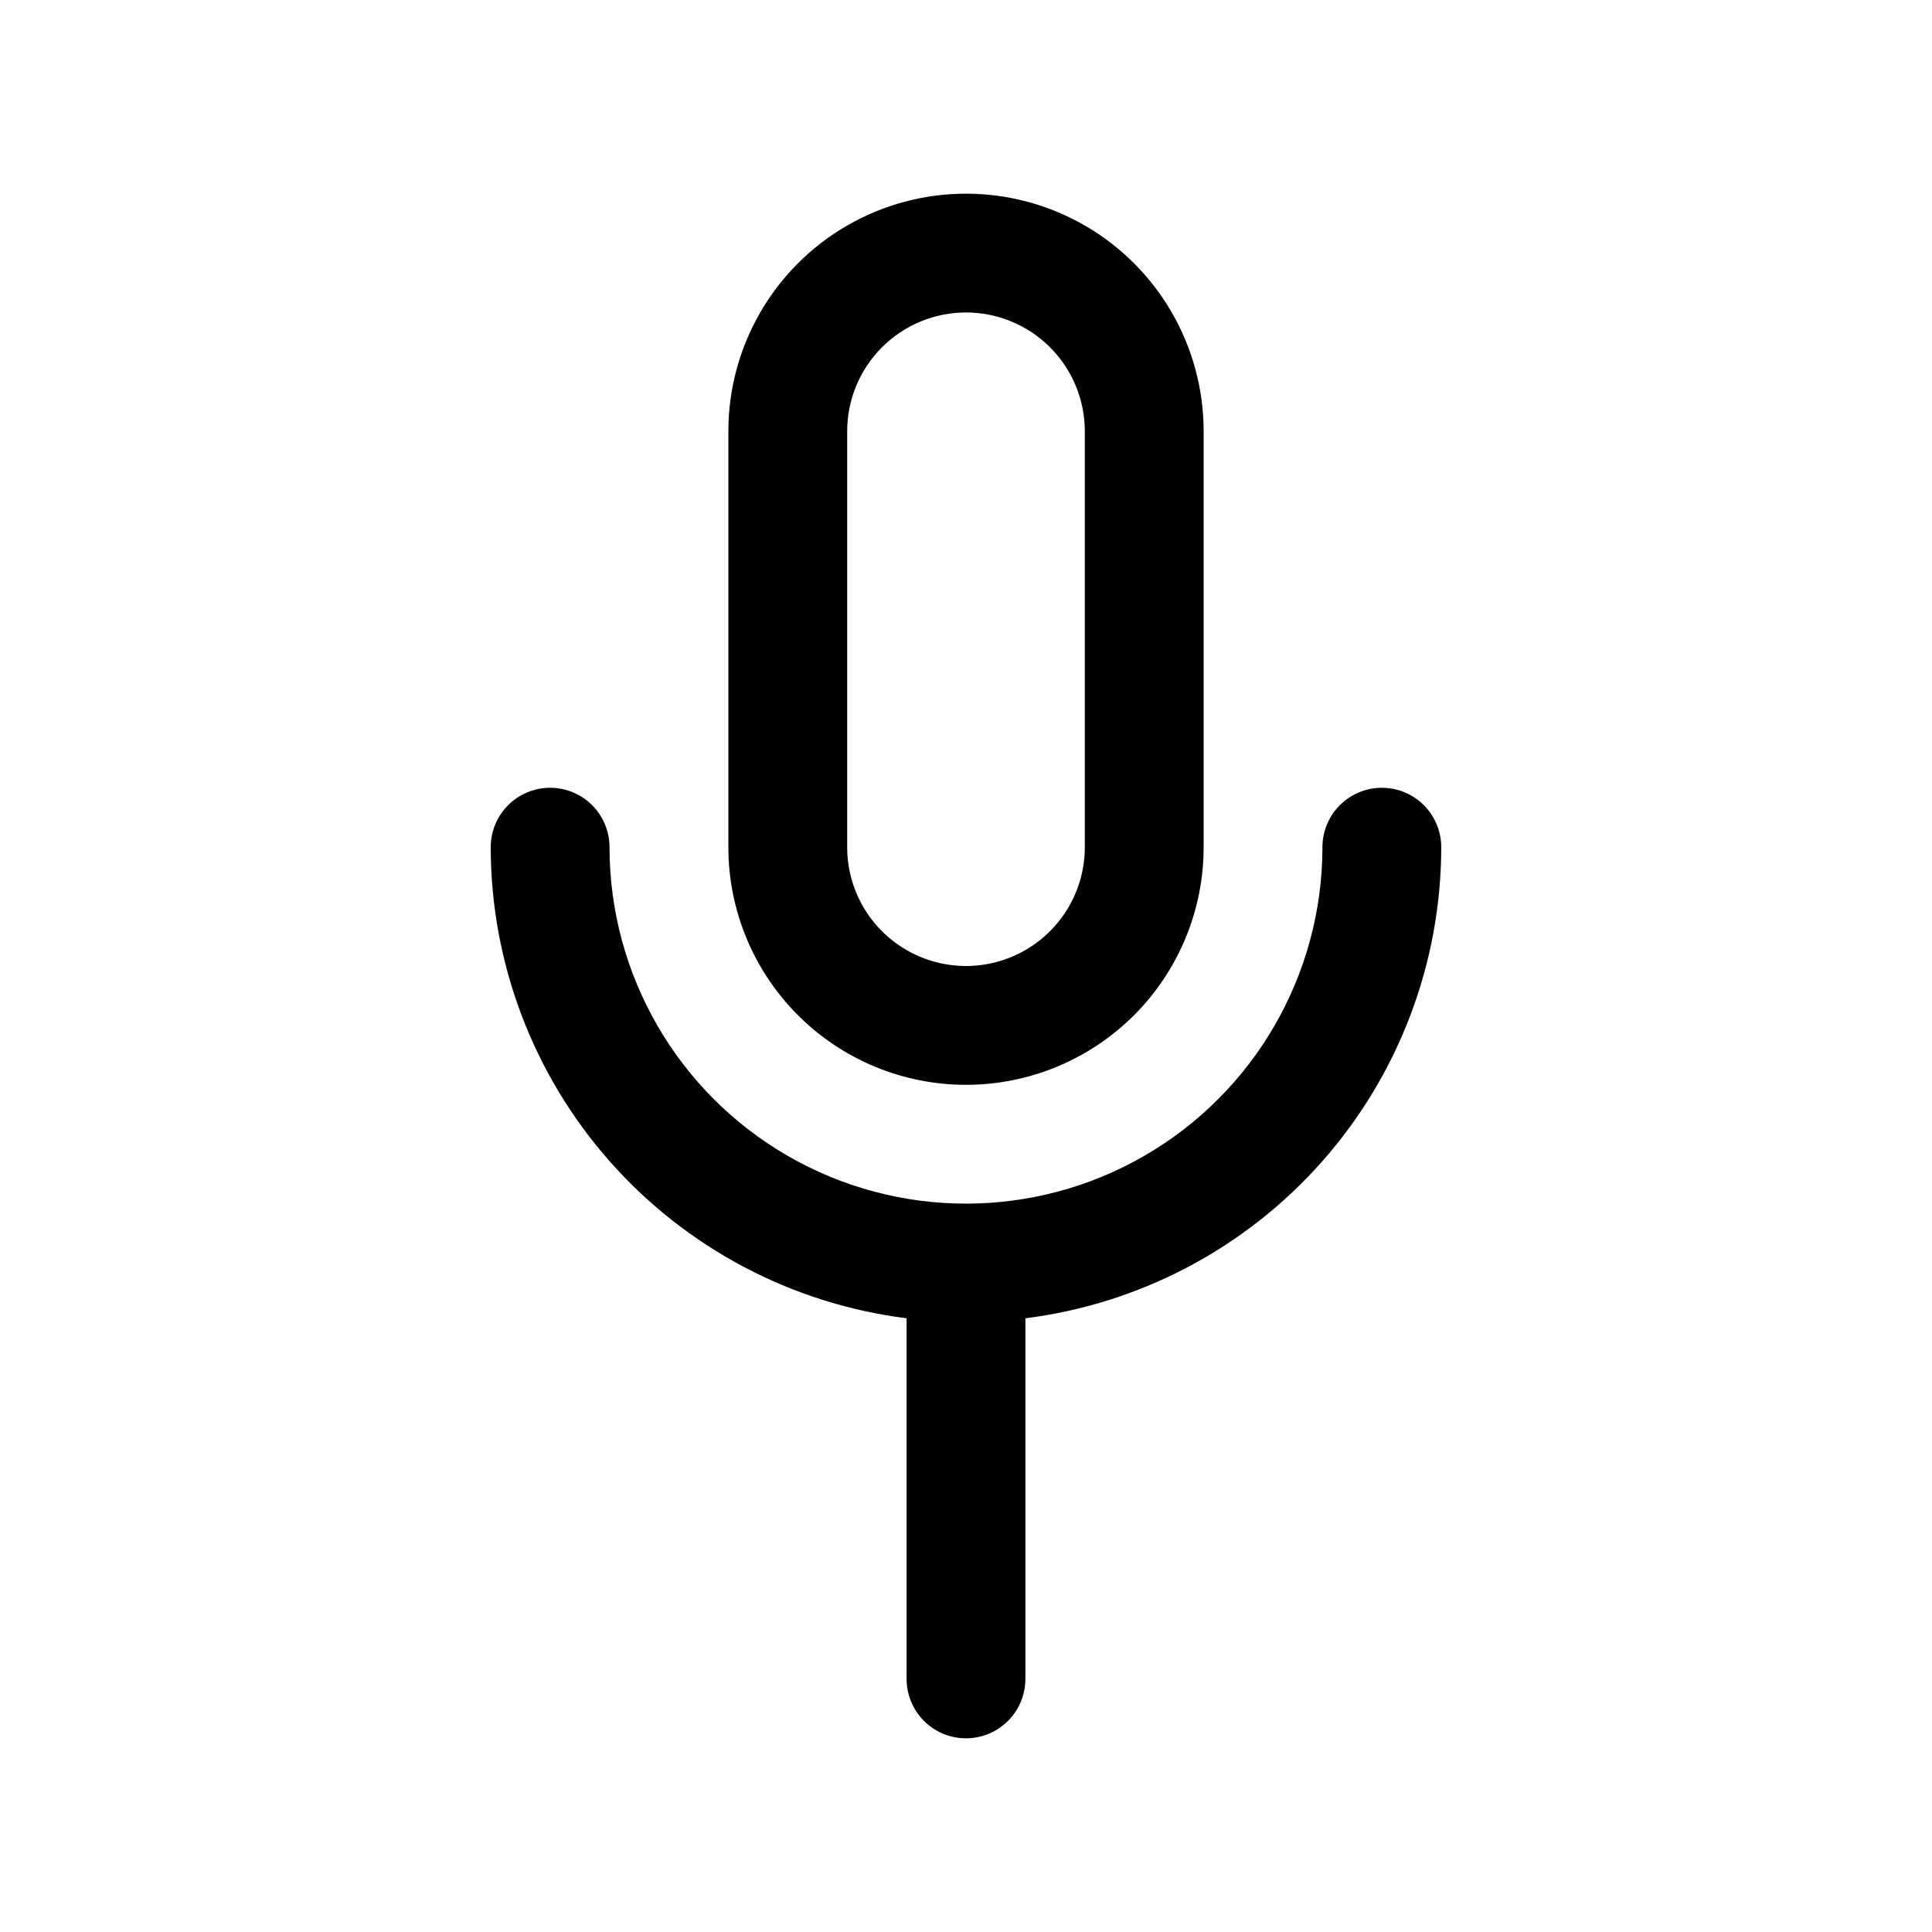
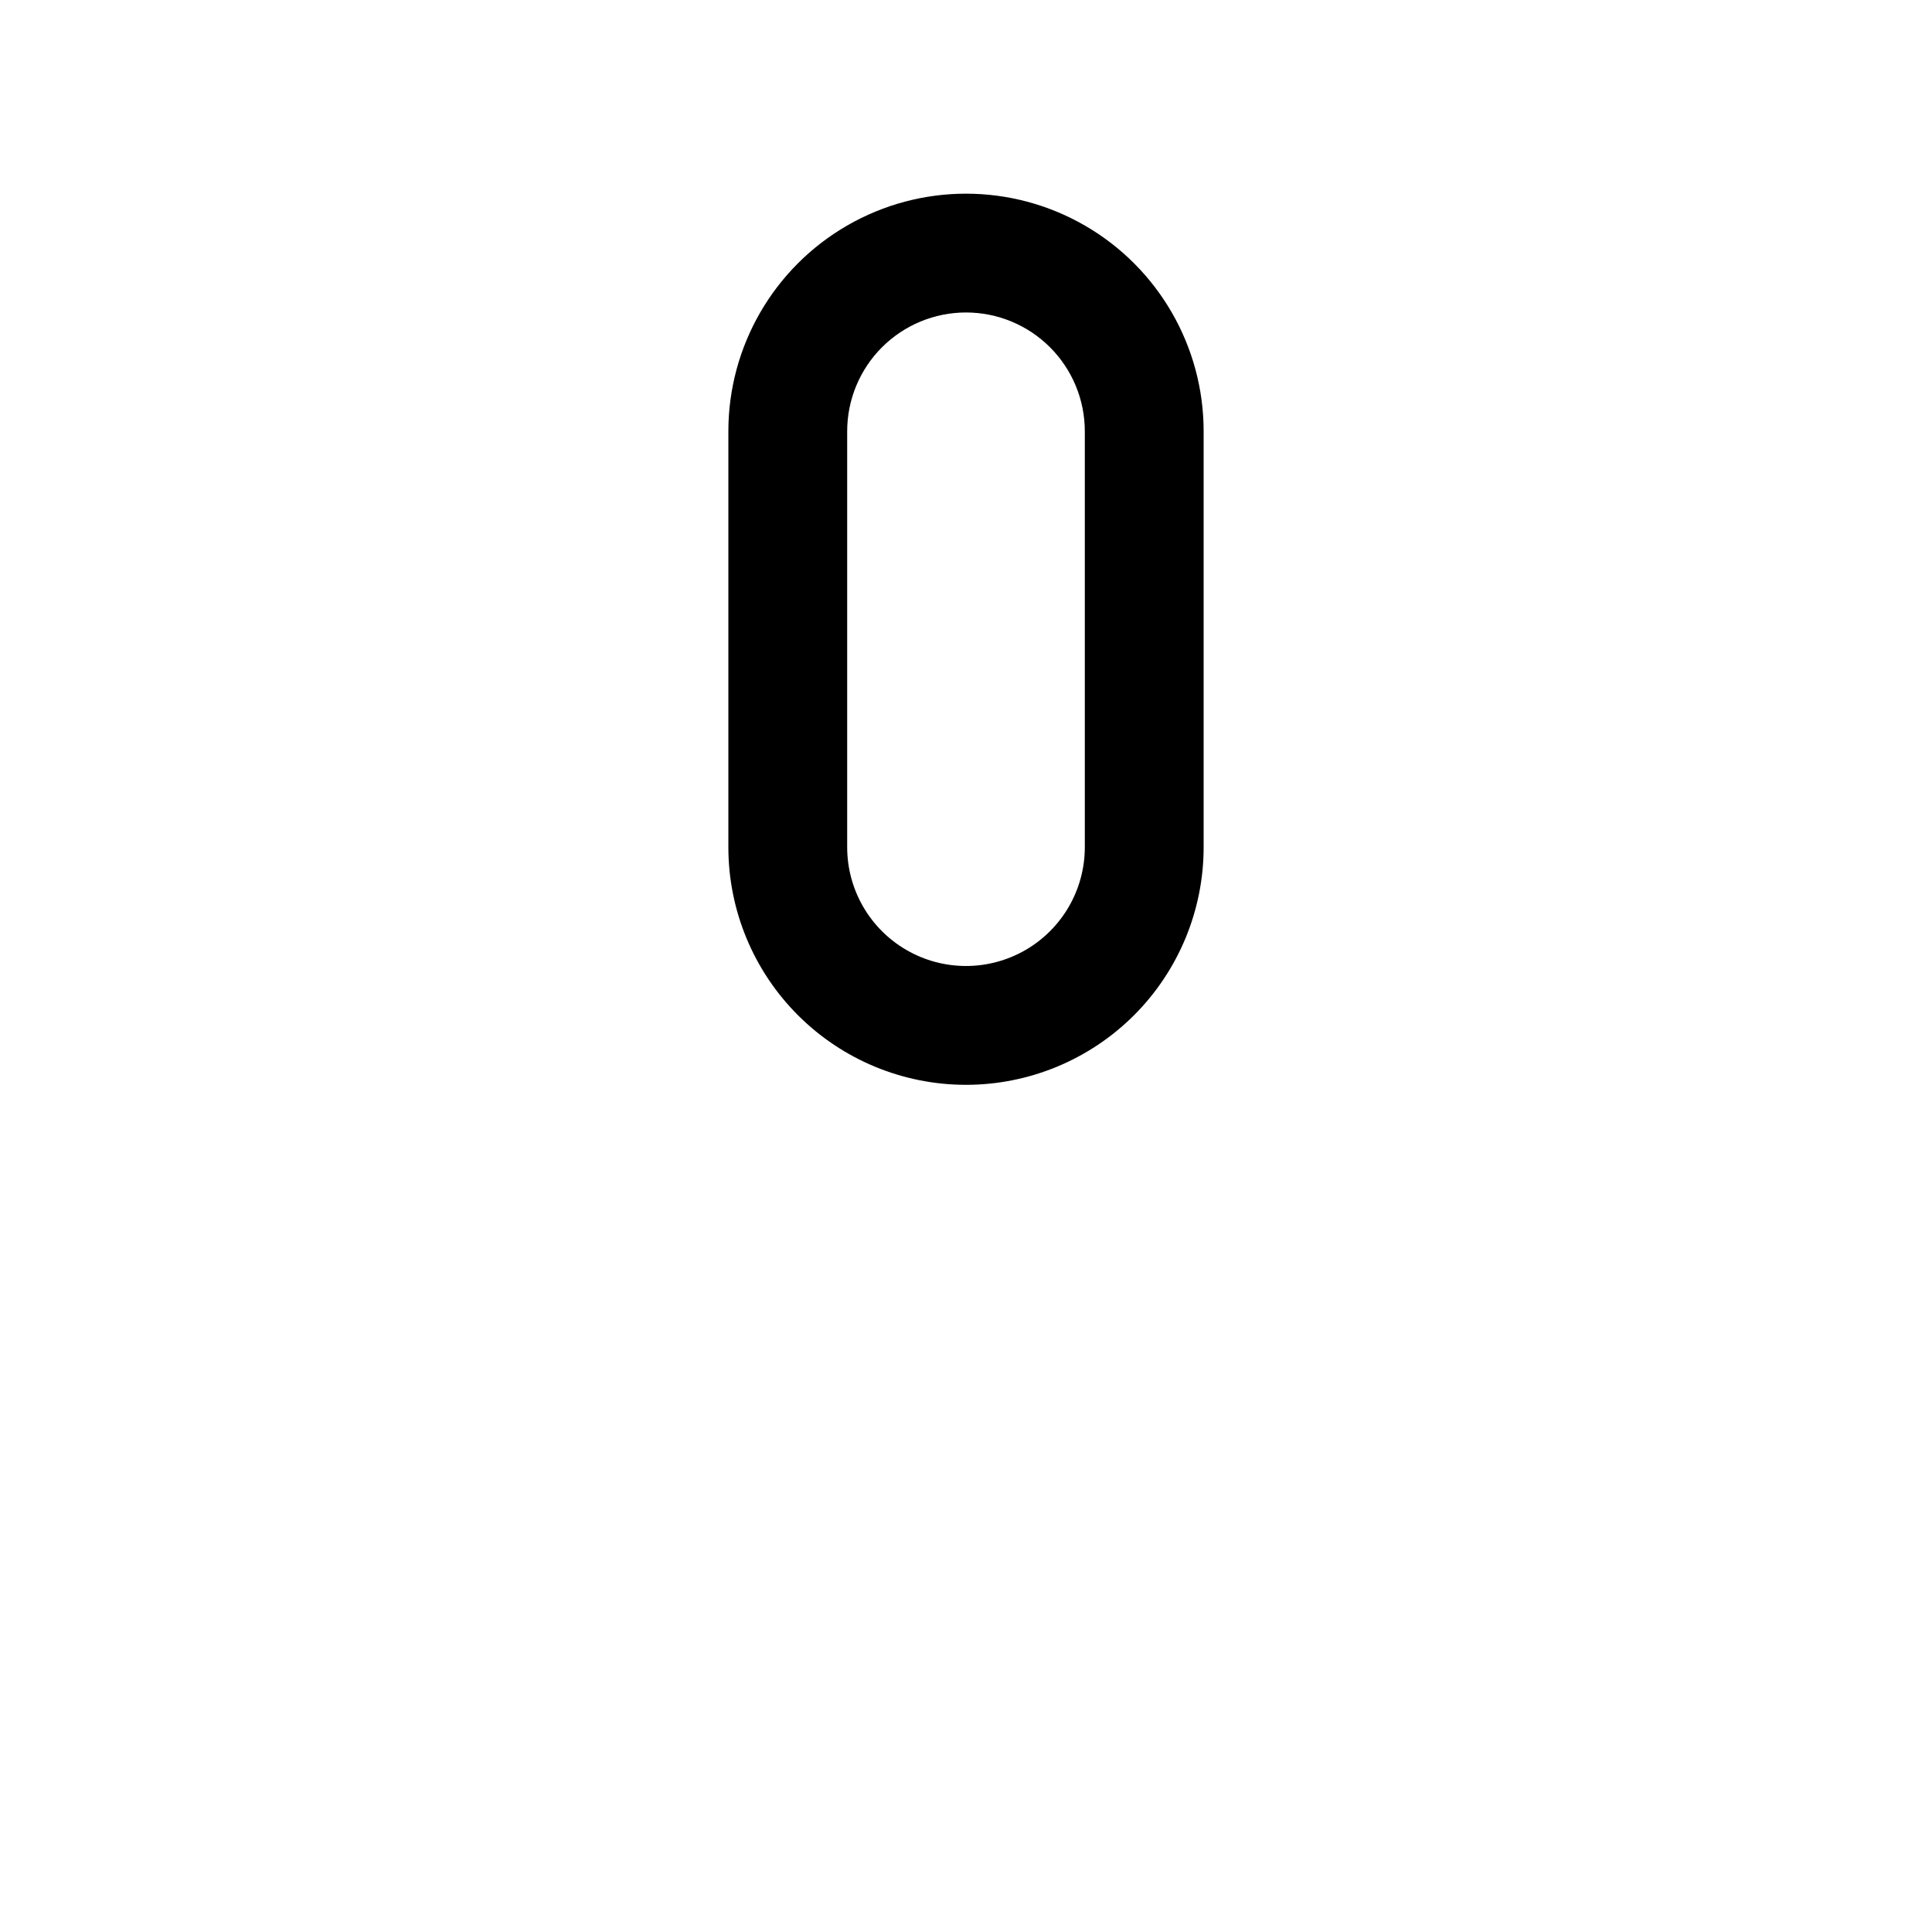
<svg xmlns="http://www.w3.org/2000/svg" fill="#000000" width="800px" height="800px" version="1.1" viewBox="144 144 512 512">
  <g>
    <path d="m400 431.49c-16.703 0-32.723-6.637-44.531-18.445-11.812-11.812-18.445-27.832-18.445-44.531v-110.21c0-22.496 12.004-43.289 31.488-54.539s43.488-11.25 62.977 0c19.484 11.25 31.488 32.043 31.488 54.539v110.21c0 16.699-6.637 32.719-18.445 44.531-11.812 11.809-27.832 18.445-44.531 18.445zm0-204.68c-8.352 0-16.363 3.32-22.266 9.223-5.906 5.906-9.223 13.914-9.223 22.266v110.21c0 11.25 6 21.645 15.742 27.27 9.742 5.625 21.746 5.625 31.488 0 9.742-5.625 15.746-16.02 15.746-27.27v-110.21c0-8.352-3.32-16.359-9.223-22.266-5.906-5.902-13.914-9.223-22.266-9.223z" />
-     <path d="m415.74 493.36v95.566c0 5.625-3 10.824-7.871 13.637s-10.875 2.812-15.746 0-7.871-8.012-7.871-13.637v-95.566c-30.418-3.832-58.395-18.625-78.684-41.609-20.289-22.984-31.496-52.582-31.523-83.238 0-5.625 3-10.824 7.871-13.637 4.871-2.812 10.871-2.812 15.746 0 4.871 2.812 7.871 8.012 7.871 13.637 0 33.746 18.004 64.934 47.23 81.809 29.227 16.871 65.238 16.871 94.465 0 29.227-16.875 47.23-48.062 47.23-81.809 0-5.625 3.004-10.824 7.875-13.637 4.871-2.812 10.871-2.812 15.742 0s7.871 8.012 7.871 13.637c-0.027 30.656-11.234 60.254-31.523 83.238-20.289 22.984-48.266 37.777-78.684 41.609z" />
  </g>
</svg>